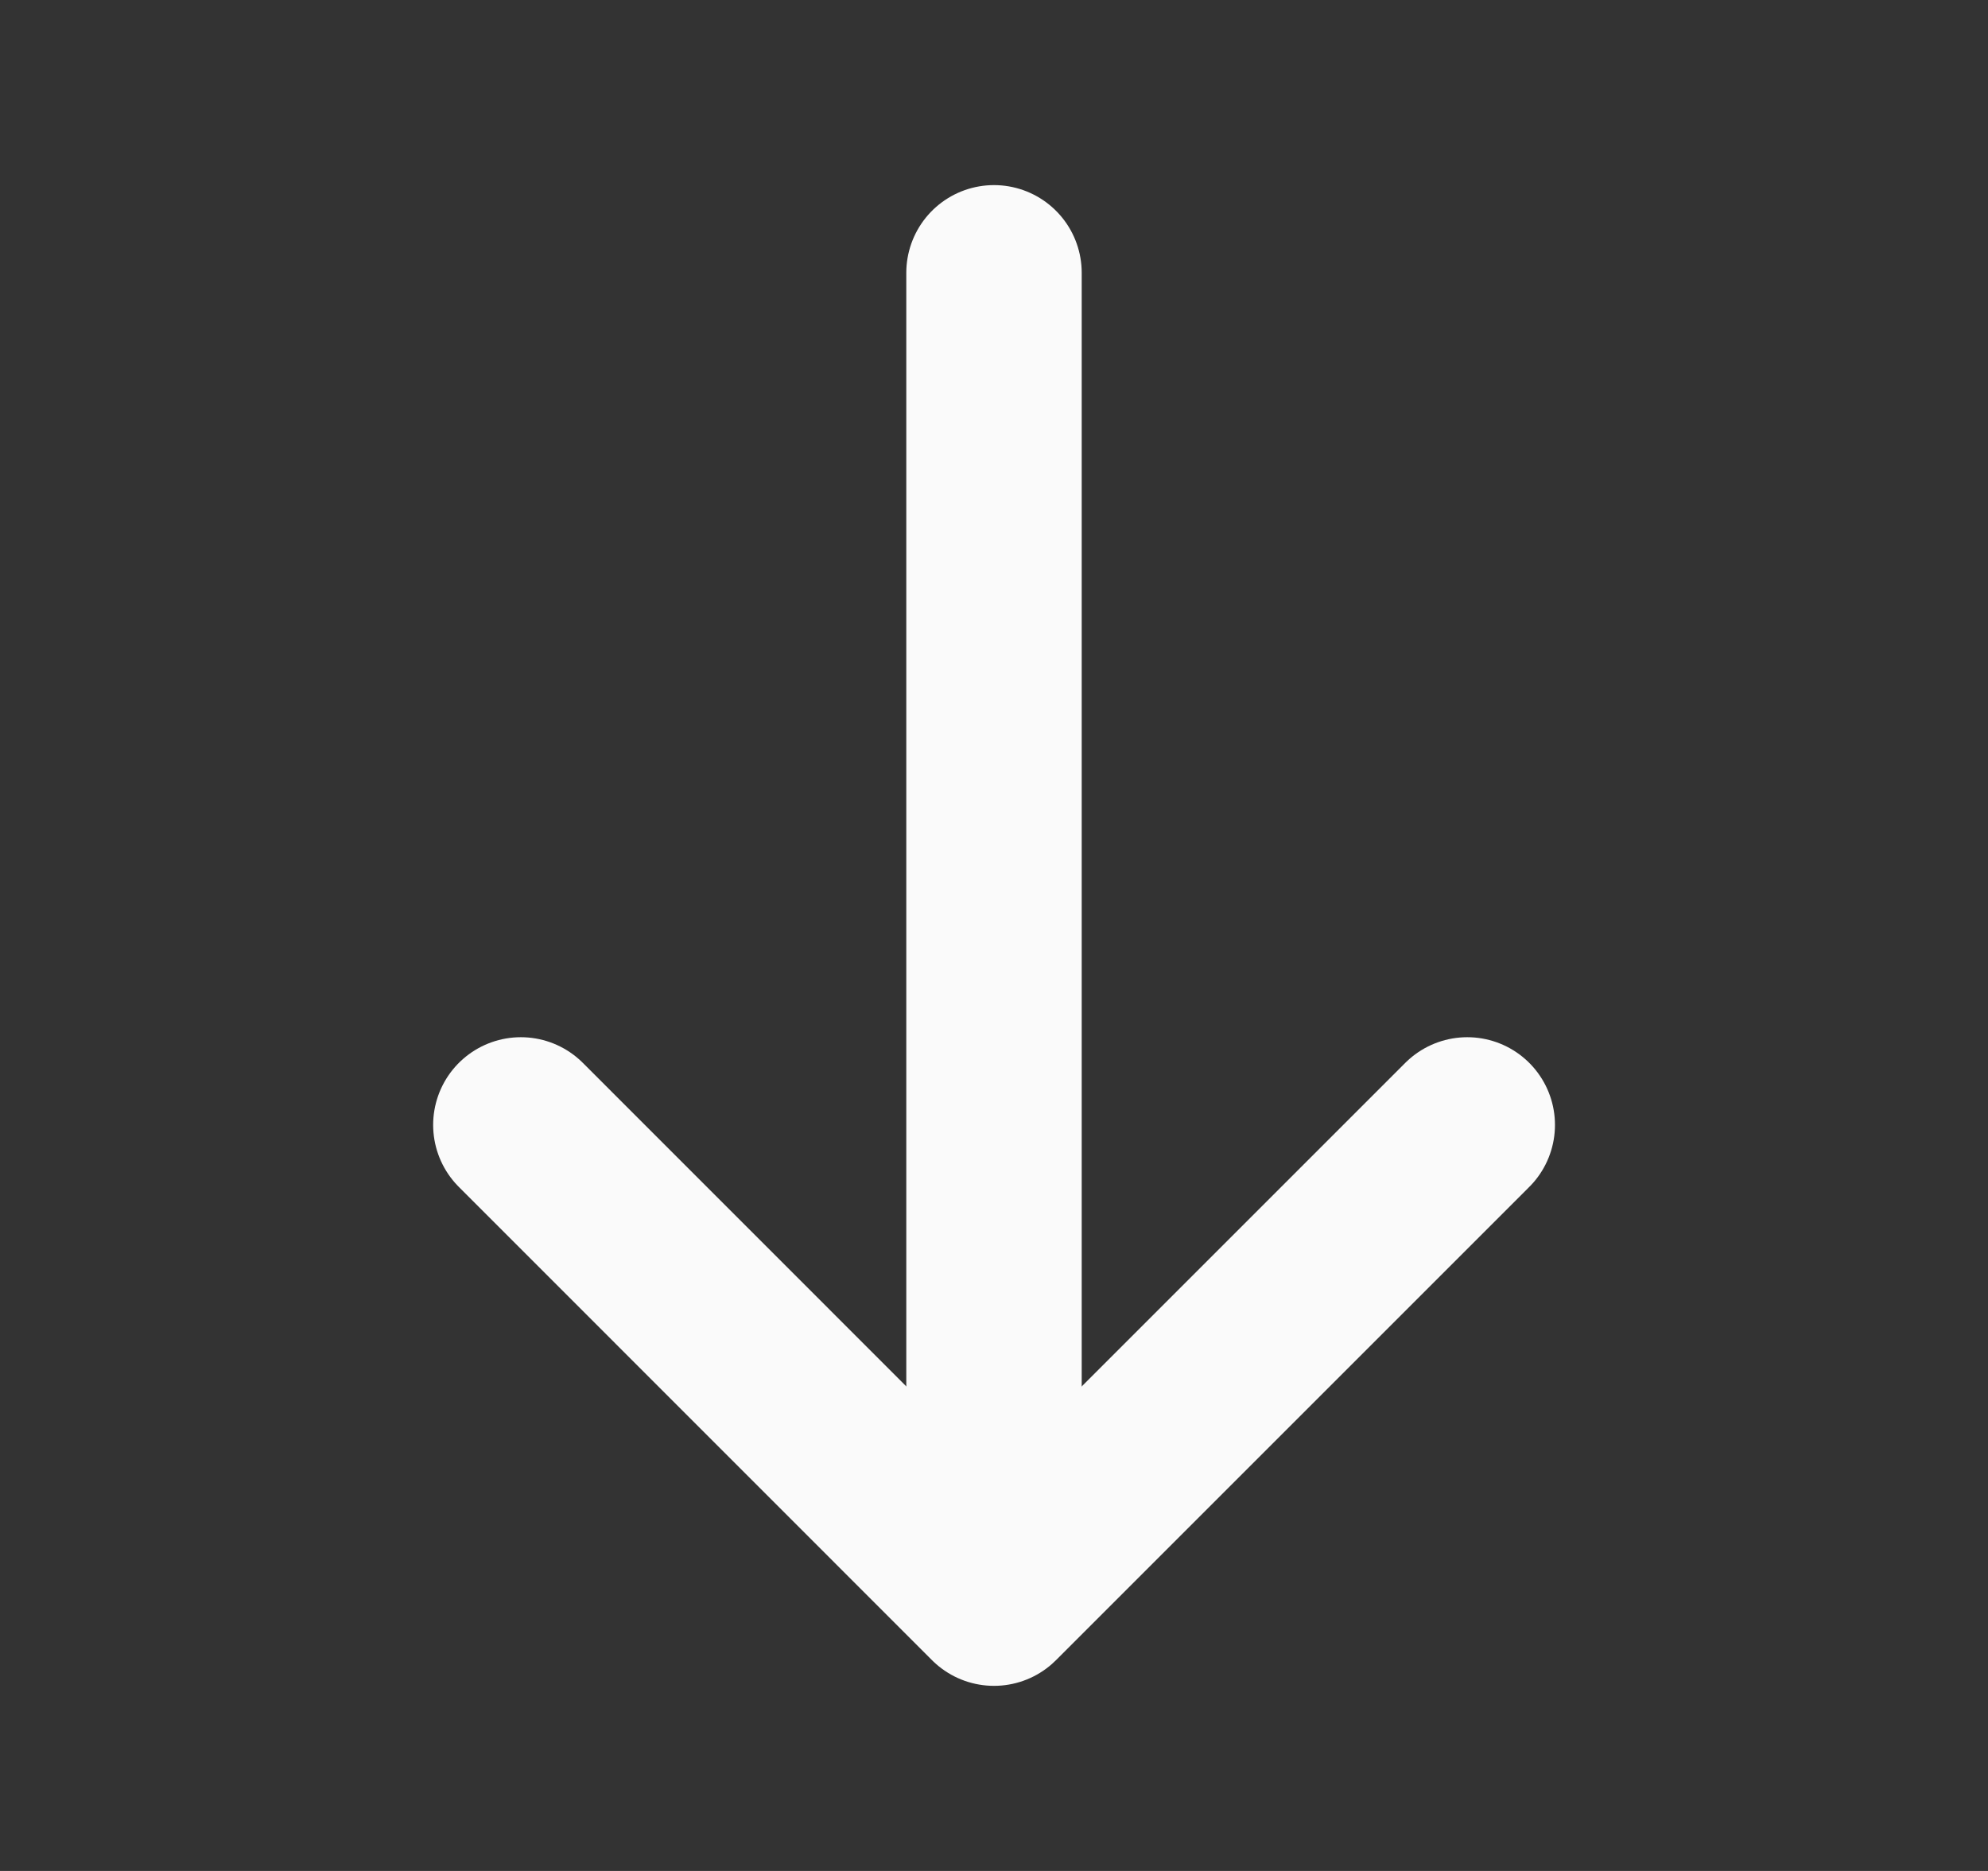
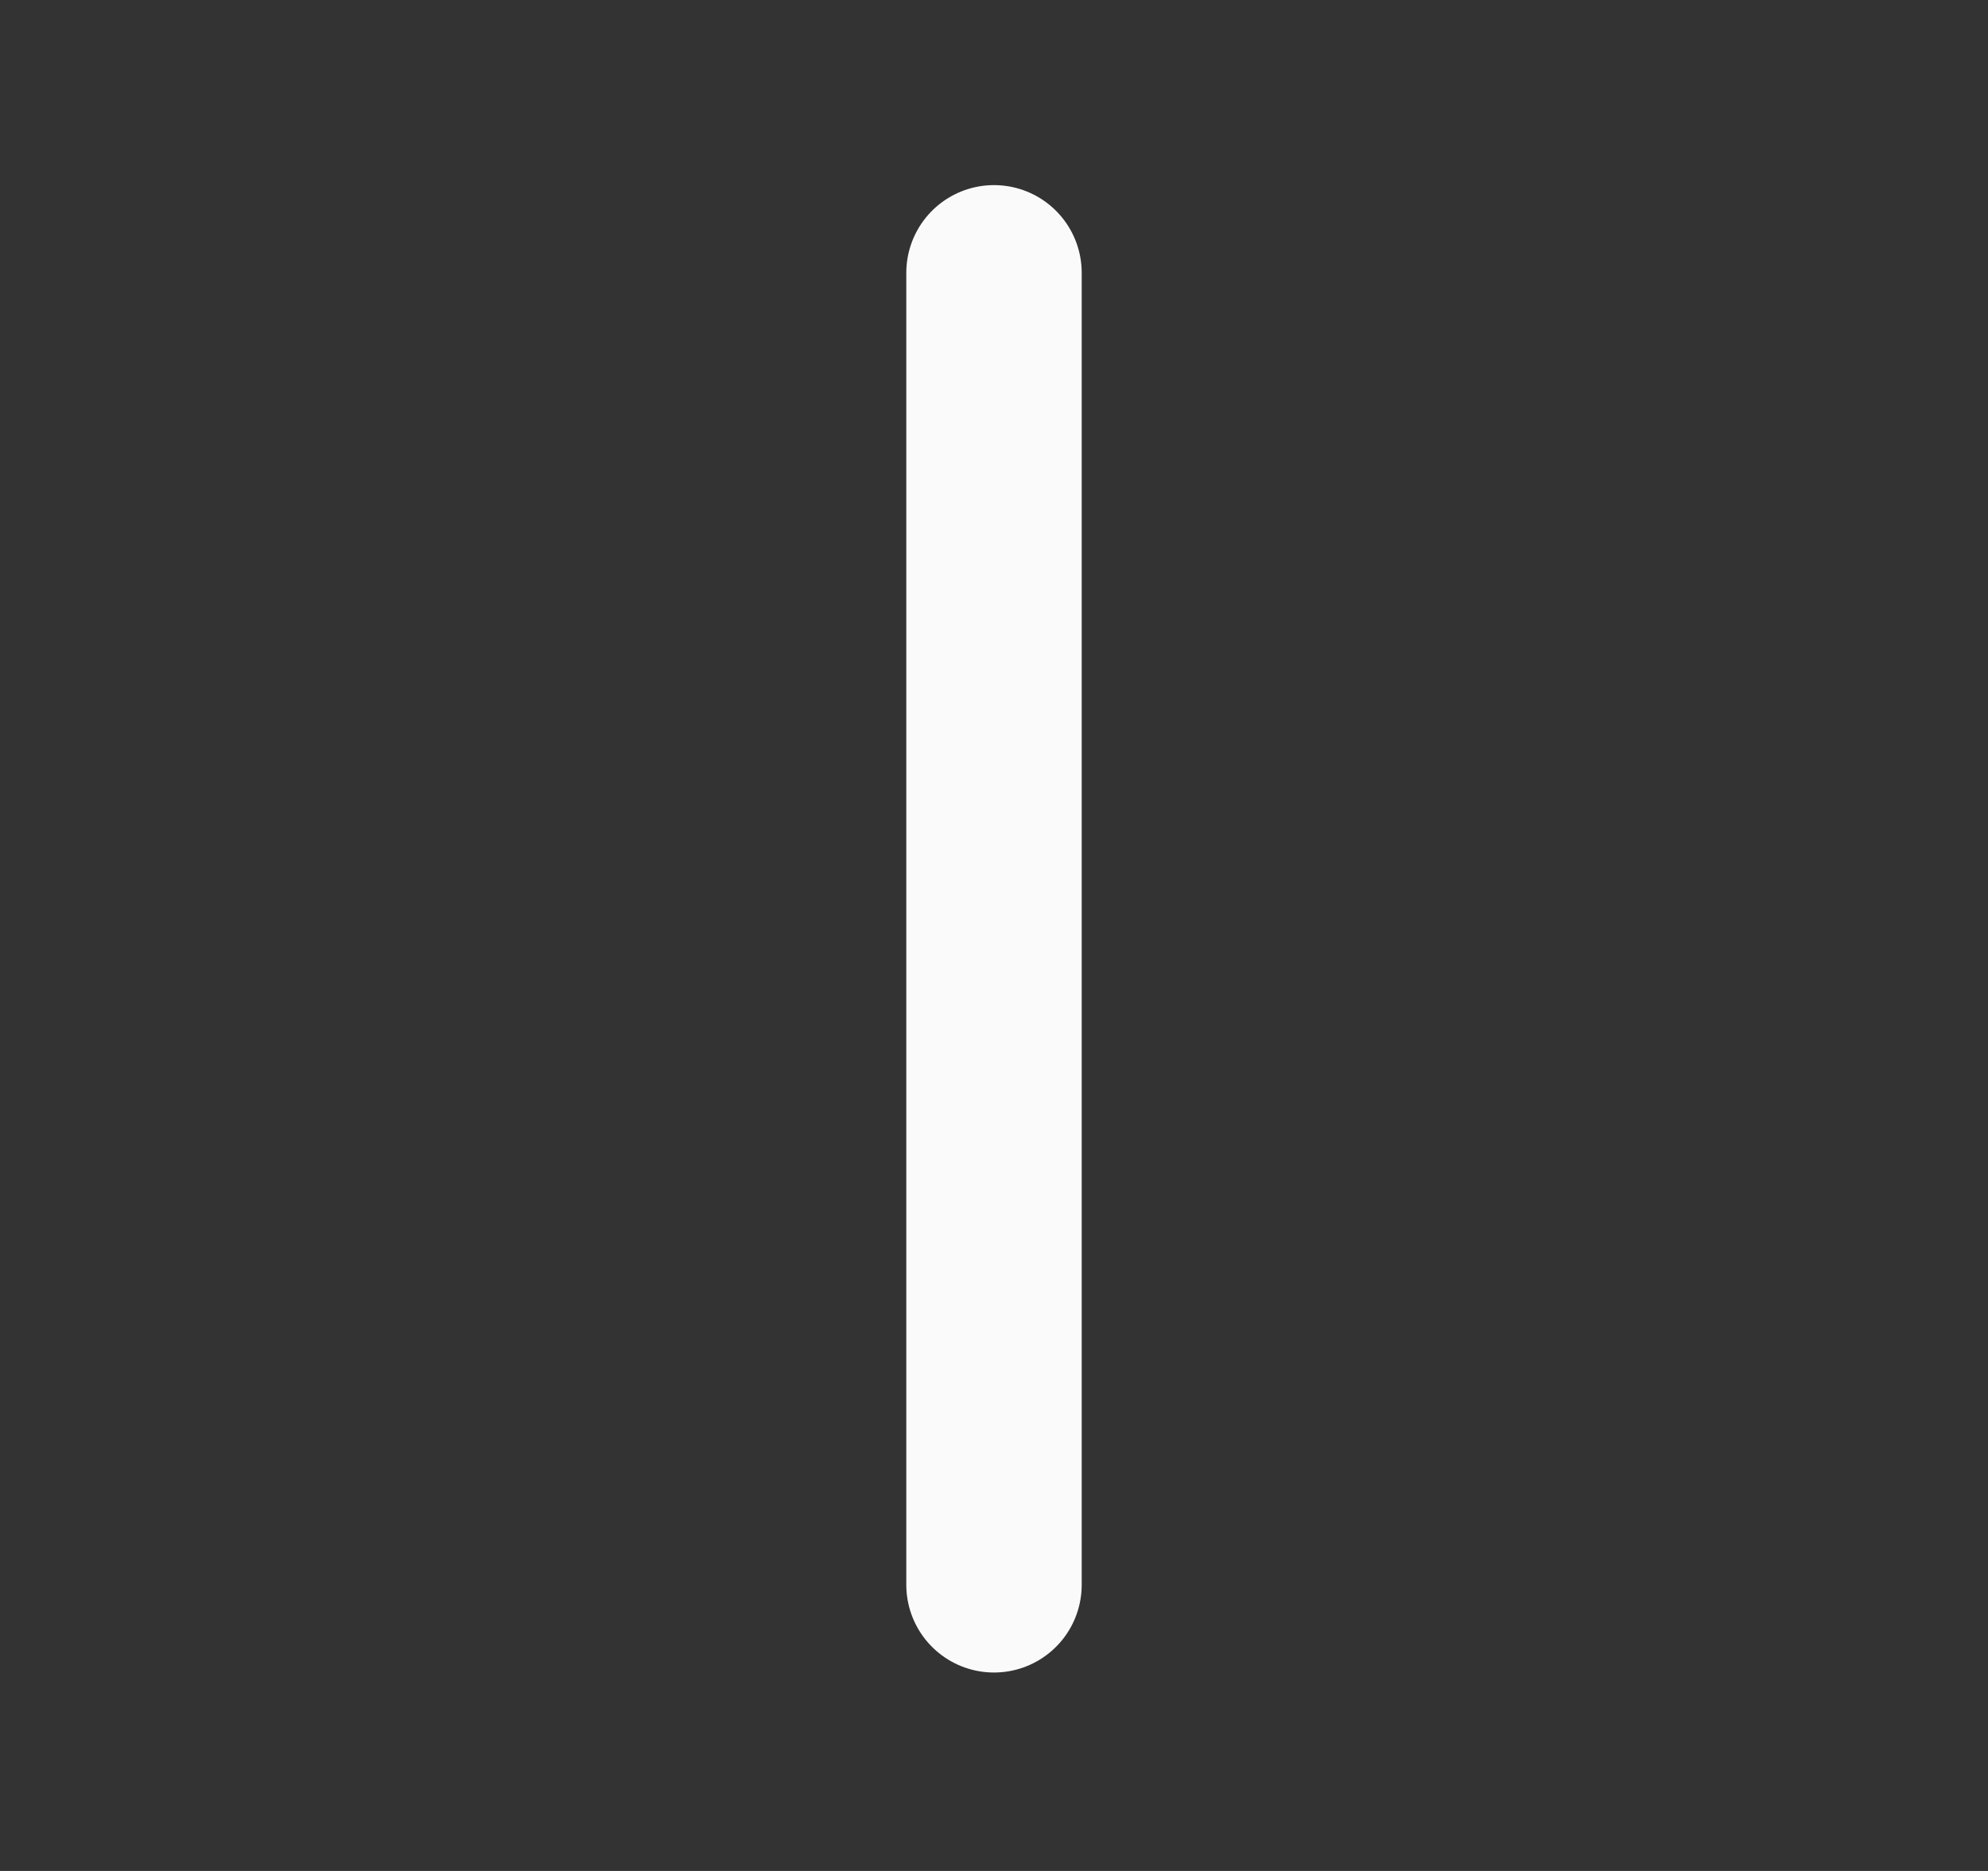
<svg xmlns="http://www.w3.org/2000/svg" width="17" height="16" viewBox="0 0 17 16" fill="none">
  <rect x="0" y="0" width="17" height="16" fill="#333333" stroke="none" />
-   <path d="M12.547 9.62L8.5 13.667L4.454 9.62" stroke="#FAFAFA" stroke-width="1.5" stroke-miterlimit="10" stroke-linecap="round" stroke-linejoin="round" />
  <path d="M8.5 2.333L8.5 13.553" stroke="#FAFAFA" stroke-width="1.5" stroke-miterlimit="10" stroke-linecap="round" stroke-linejoin="round" />
</svg>